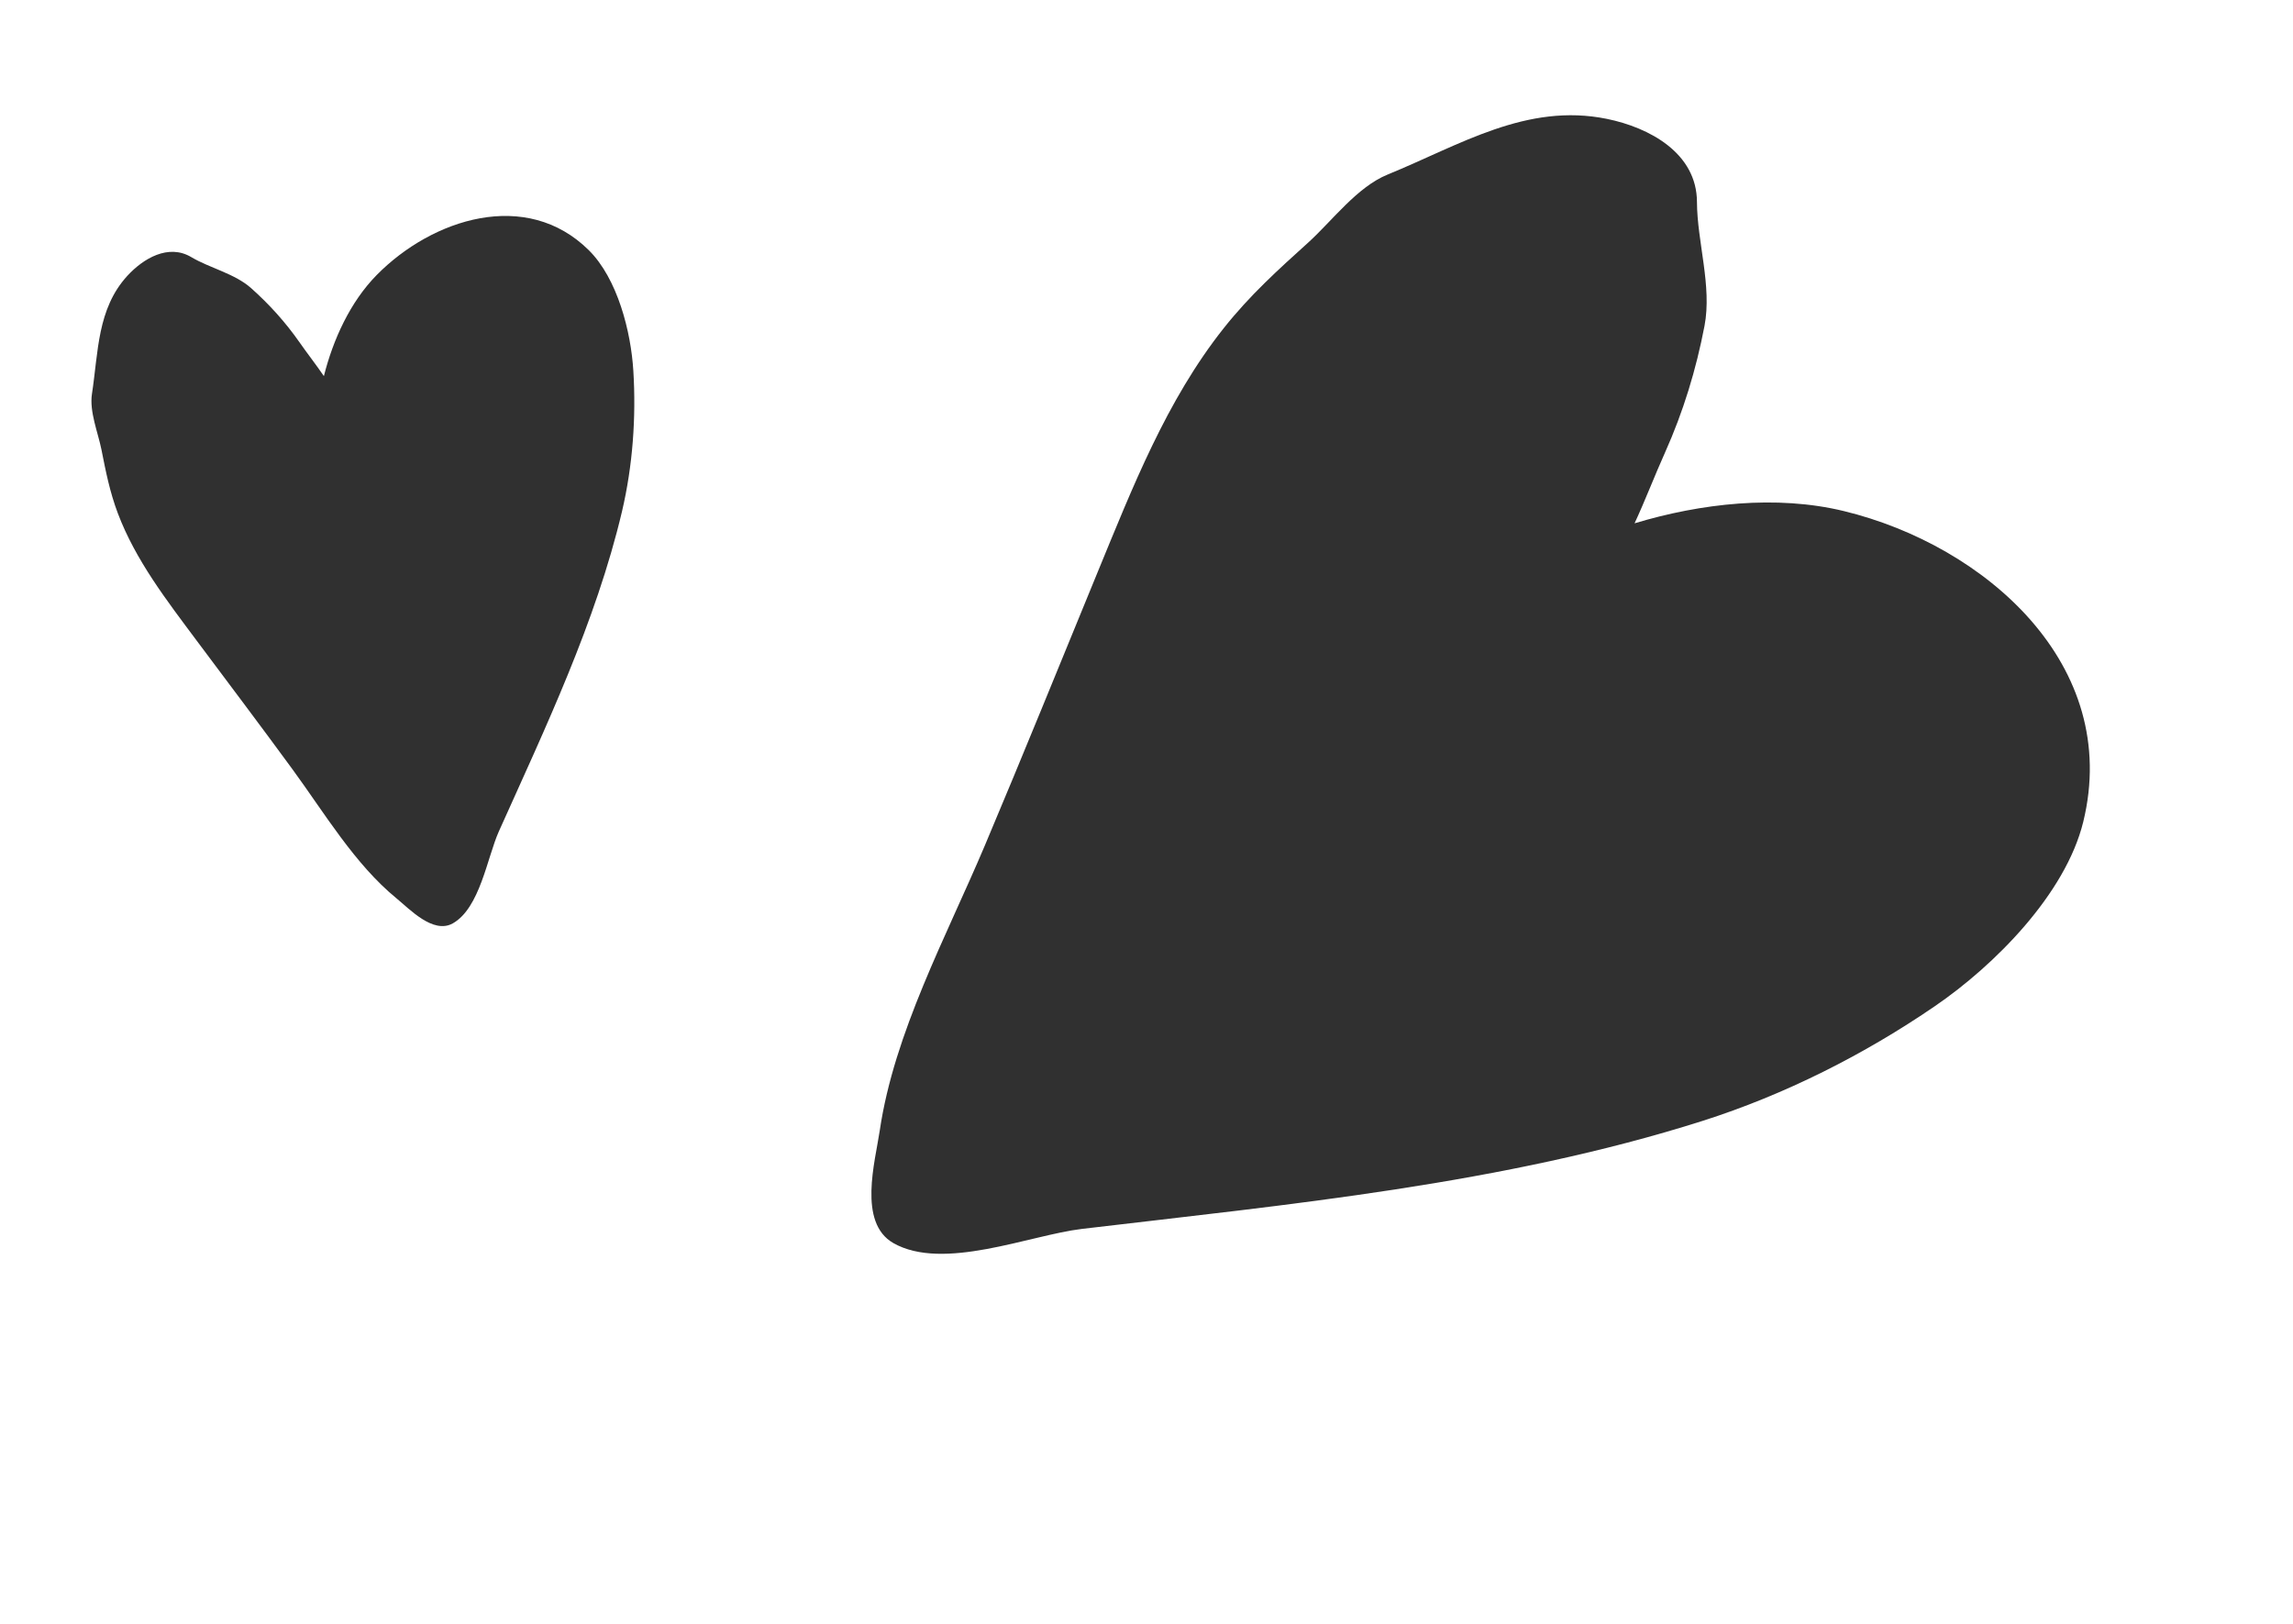
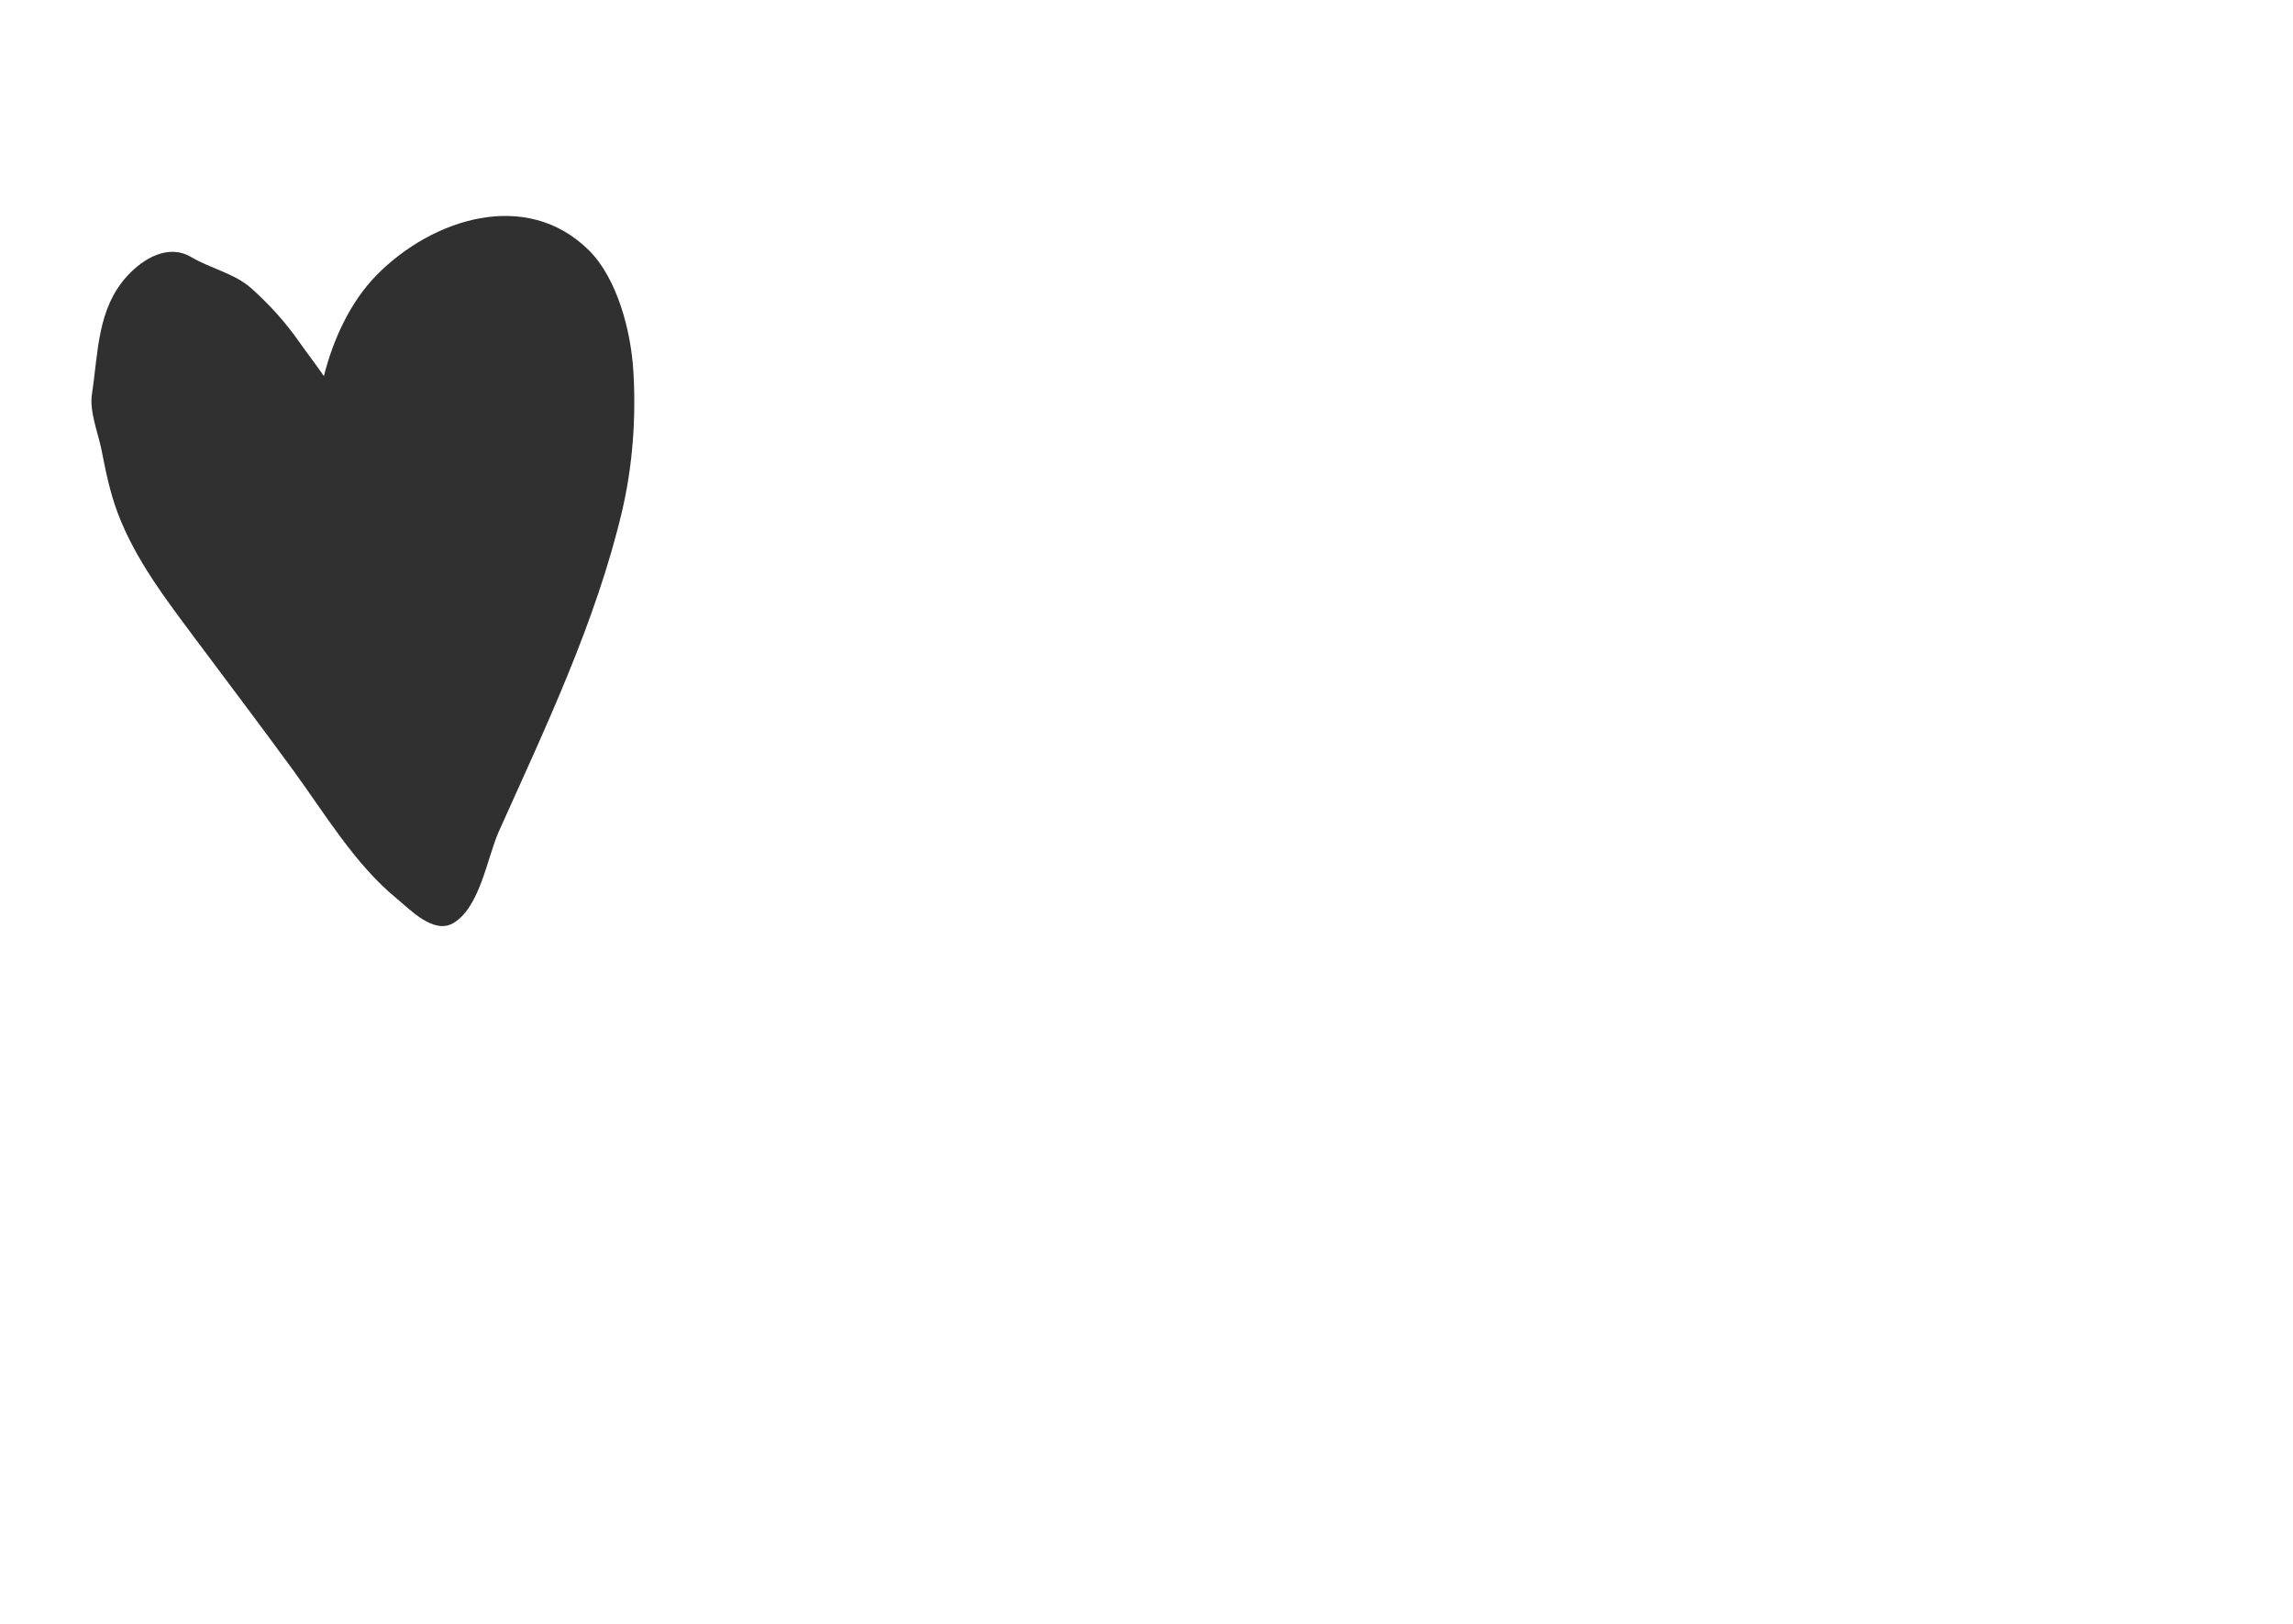
<svg xmlns="http://www.w3.org/2000/svg" width="48" height="34" viewBox="0 0 48 34" fill="none">
-   <path d="M43.609 17.209C44.414 13.923 41.558 11.42 38.599 10.701C37.187 10.358 35.602 10.539 34.217 10.957C34.445 10.465 34.641 9.949 34.855 9.474C35.237 8.619 35.505 7.741 35.681 6.823C35.84 5.991 35.527 5.066 35.523 4.231C35.521 3.205 34.528 2.671 33.638 2.489C31.955 2.146 30.558 3.038 29.047 3.655C28.411 3.914 27.887 4.621 27.399 5.066C26.754 5.649 26.164 6.181 25.617 6.871C24.415 8.386 23.705 10.213 22.977 11.98C22.191 13.892 21.417 15.806 20.613 17.71C19.811 19.608 18.718 21.621 18.416 23.672C18.321 24.318 17.953 25.596 18.698 26.026C19.744 26.624 21.553 25.862 22.646 25.731C26.975 25.218 31.465 24.796 35.647 23.467C37.364 22.919 39.02 22.083 40.505 21.066C41.748 20.216 43.237 18.722 43.609 17.209Z" fill="#303030" />
  <path d="M12.325 5.238C11.017 3.944 9.049 4.577 7.886 5.758C7.331 6.321 6.972 7.111 6.78 7.875C6.614 7.631 6.428 7.395 6.266 7.162C5.974 6.745 5.639 6.374 5.259 6.035C4.916 5.728 4.396 5.616 4.005 5.384C3.525 5.098 2.999 5.412 2.664 5.777C2.034 6.467 2.059 7.369 1.925 8.247C1.868 8.616 2.052 9.058 2.123 9.411C2.215 9.875 2.298 10.299 2.467 10.748C2.839 11.733 3.493 12.575 4.114 13.409C4.787 14.31 5.464 15.207 6.128 16.115C6.791 17.021 7.425 18.093 8.298 18.808C8.573 19.033 9.066 19.562 9.476 19.335C10.047 19.014 10.198 17.956 10.442 17.409C11.413 15.245 12.472 13.03 13.021 10.706C13.245 9.751 13.318 8.744 13.258 7.766C13.209 6.948 12.928 5.835 12.325 5.238Z" fill="#303030" />
</svg>